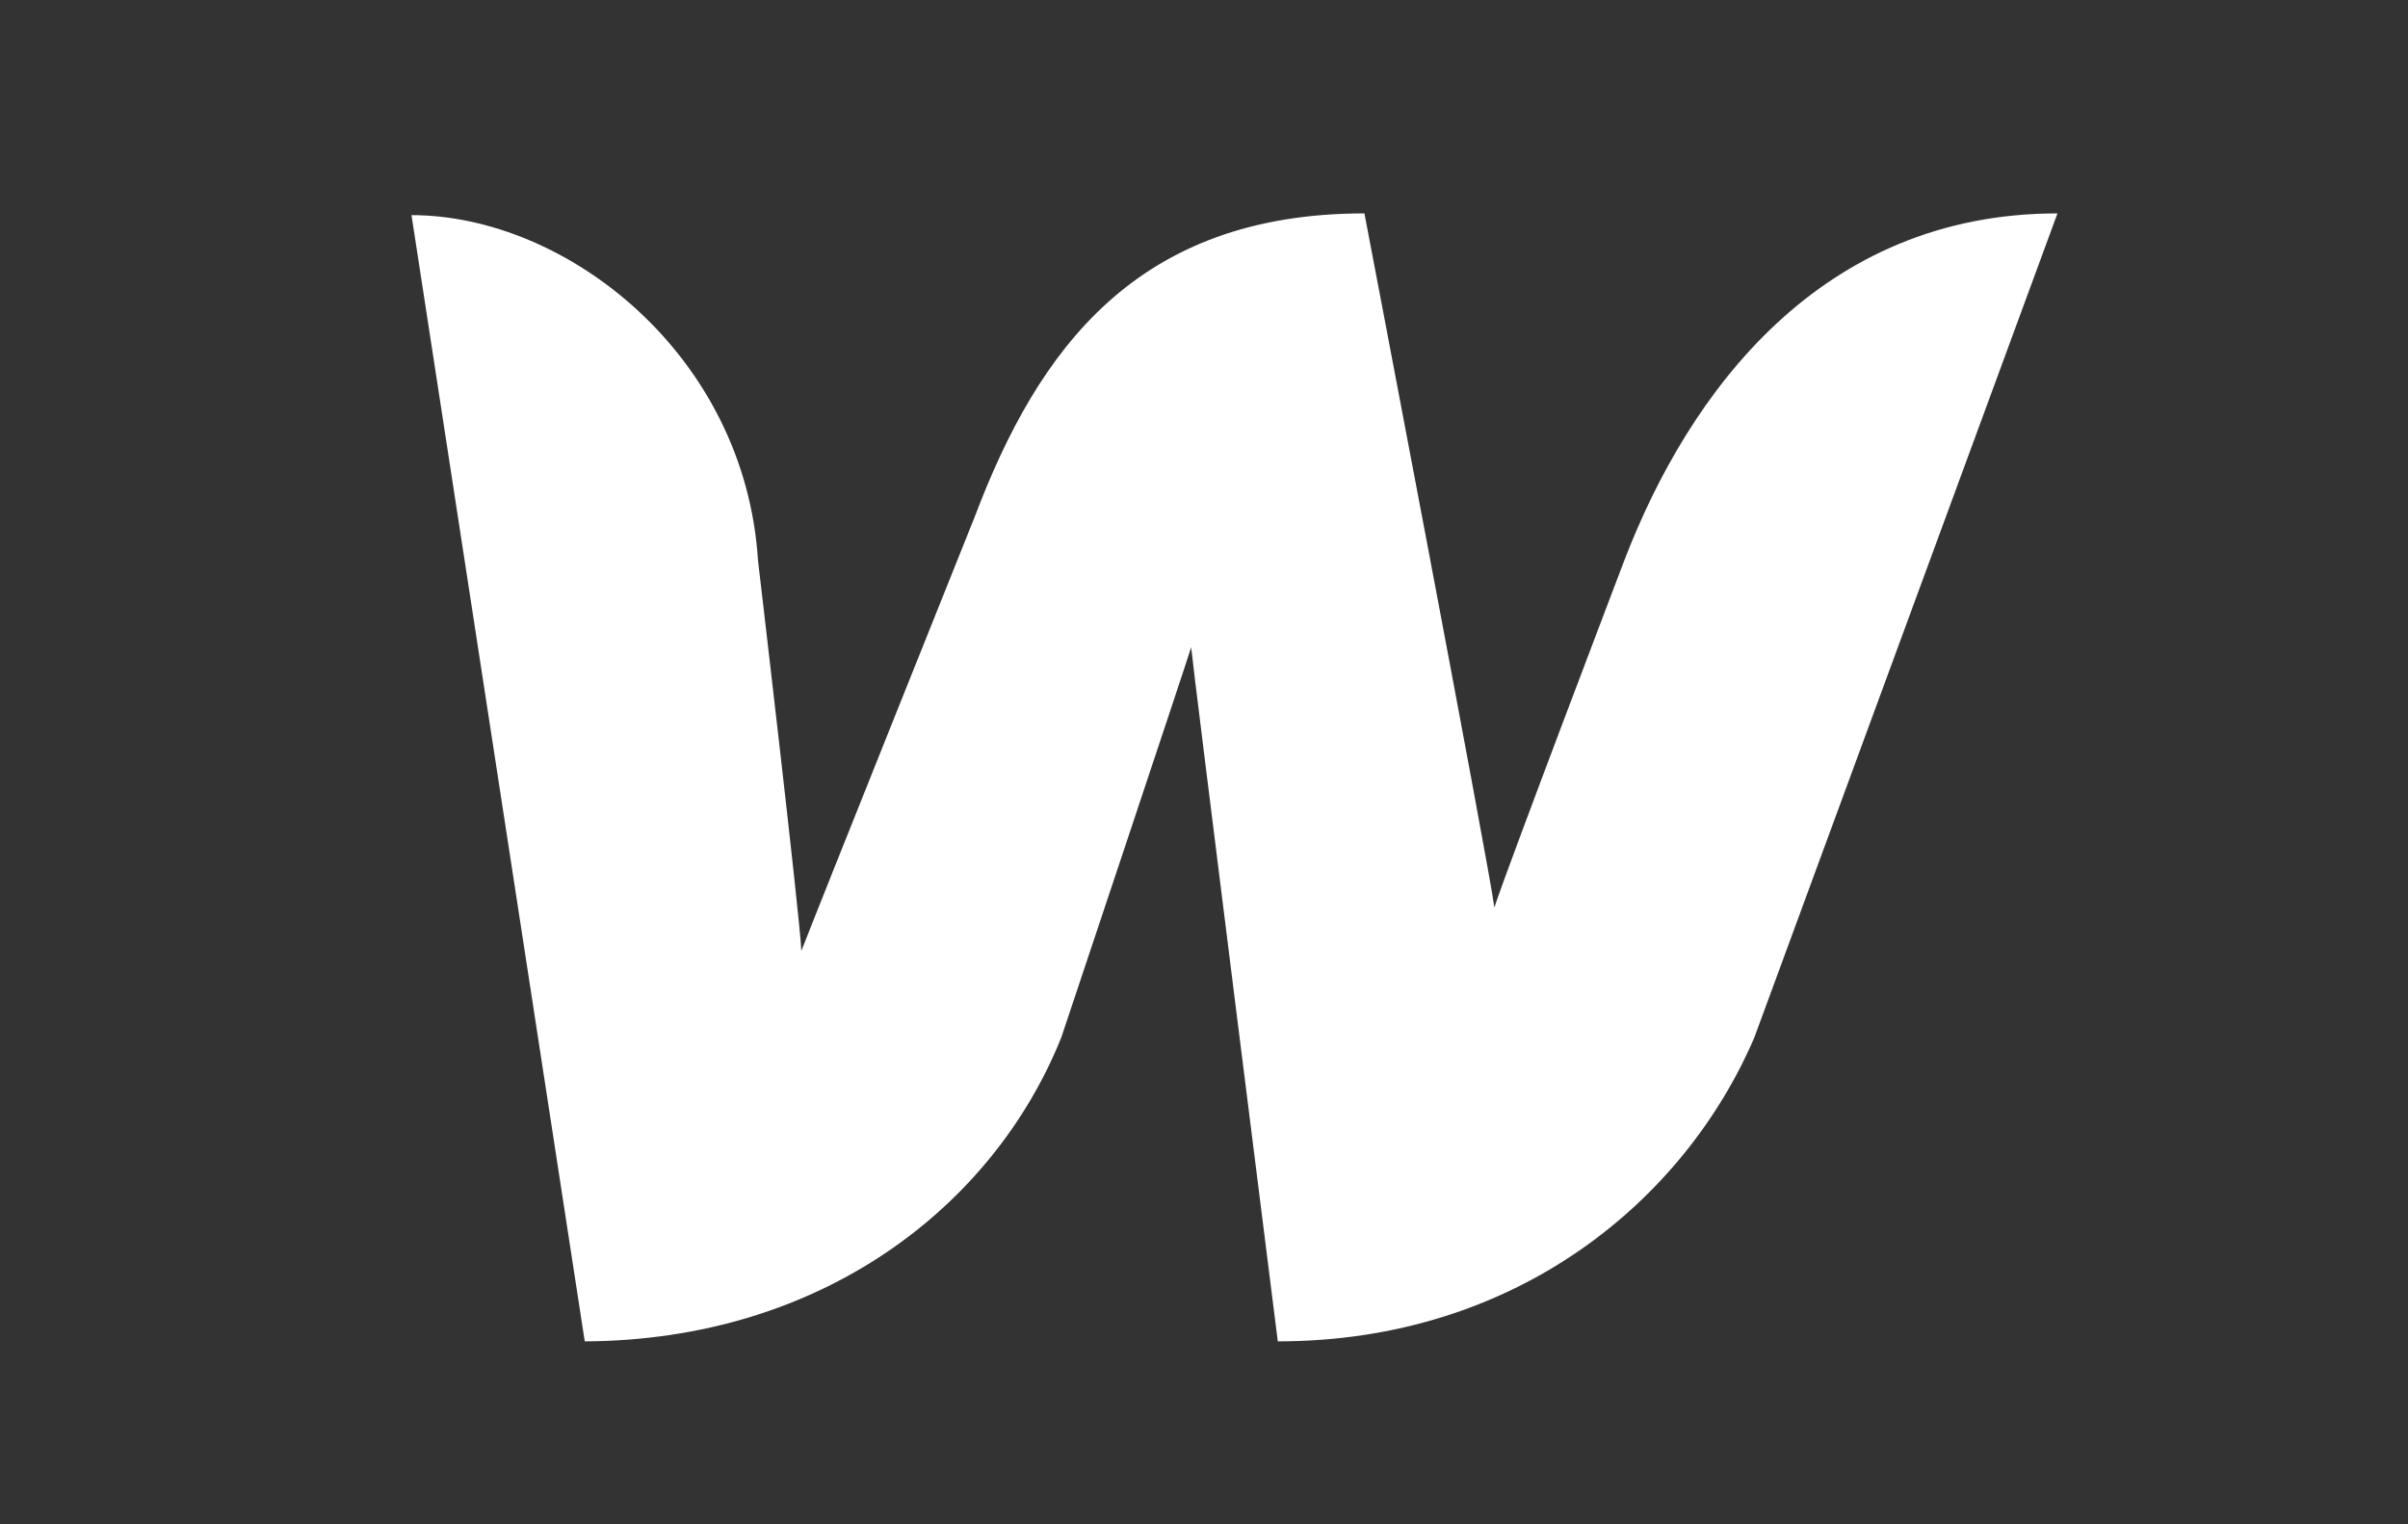
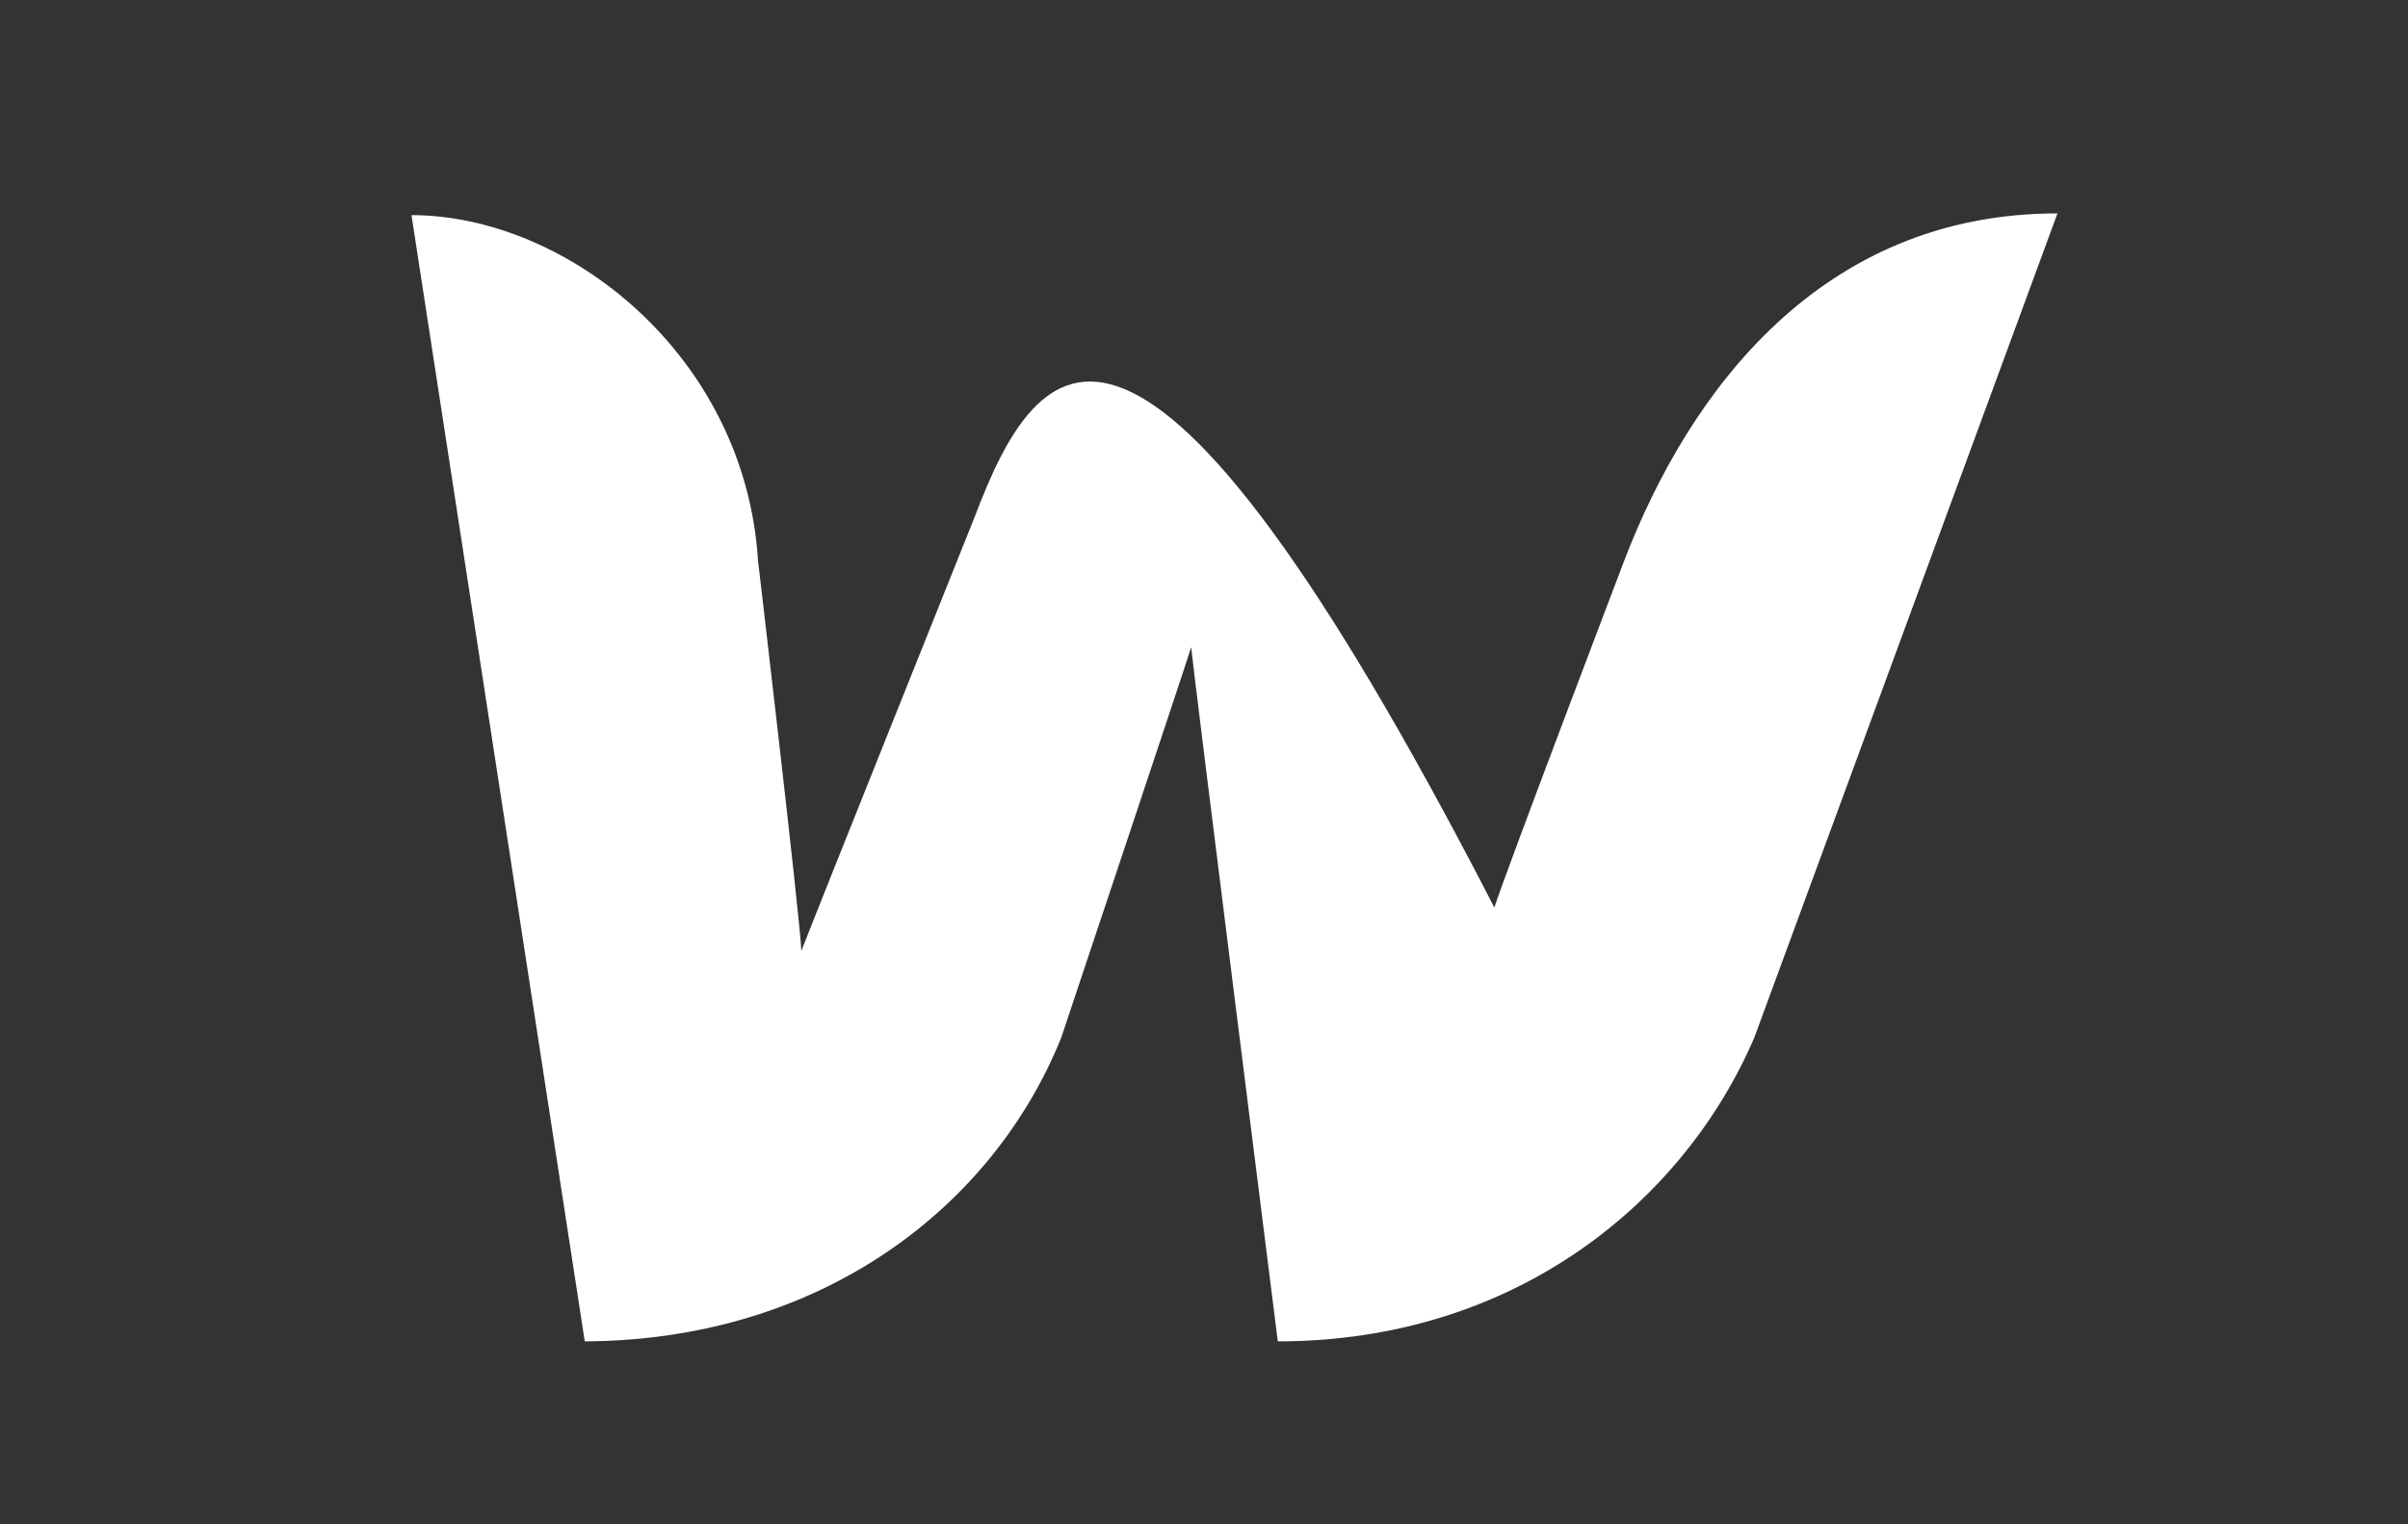
<svg xmlns="http://www.w3.org/2000/svg" width="79" height="50" viewBox="0 0 79 50" fill="none">
  <rect x="0" y="0" width="79" height="50" fill="#333333" stroke="none" />
-   <path d="M53.289 18.385C53.289 18.385 49.379 28.648 49.026 29.769C48.896 28.631 44.763 7 44.763 7C37.297 7 34.06 11.446 31.974 16.962C31.974 16.962 26.736 30.034 26.29 31.192C26.253 30.145 24.868 18.385 24.868 18.385C24.442 11.636 18.584 7.057 13.5 7.057L19.184 44C26.986 43.963 32.599 39.554 34.816 34.038C34.816 34.038 38.908 21.8 39.079 21.231C39.116 21.743 41.921 44 41.921 44C49.76 44 55.262 39.372 57.553 34.038L67.5 7C59.735 7 55.413 12.849 53.289 18.385Z" fill="white" />
+   <path d="M53.289 18.385C53.289 18.385 49.379 28.648 49.026 29.769C37.297 7 34.06 11.446 31.974 16.962C31.974 16.962 26.736 30.034 26.29 31.192C26.253 30.145 24.868 18.385 24.868 18.385C24.442 11.636 18.584 7.057 13.5 7.057L19.184 44C26.986 43.963 32.599 39.554 34.816 34.038C34.816 34.038 38.908 21.8 39.079 21.231C39.116 21.743 41.921 44 41.921 44C49.76 44 55.262 39.372 57.553 34.038L67.5 7C59.735 7 55.413 12.849 53.289 18.385Z" fill="white" />
</svg>